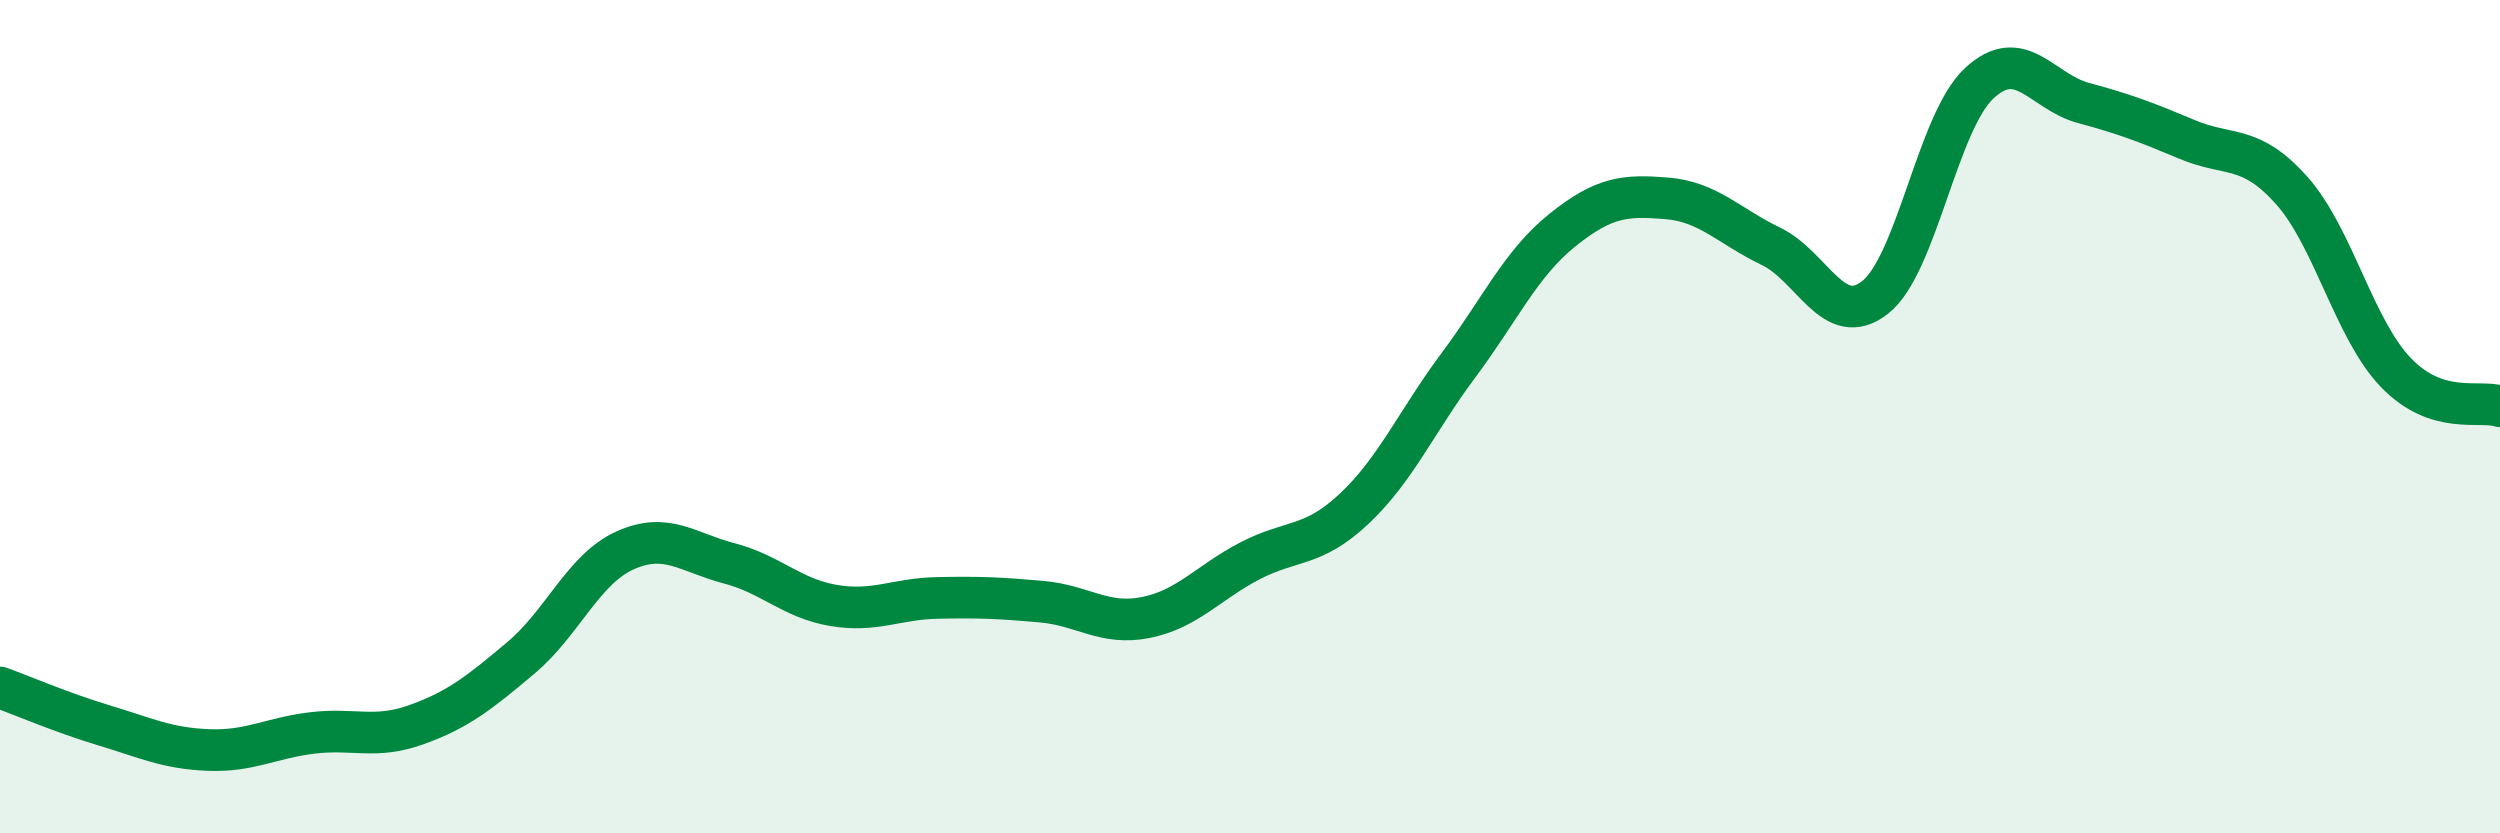
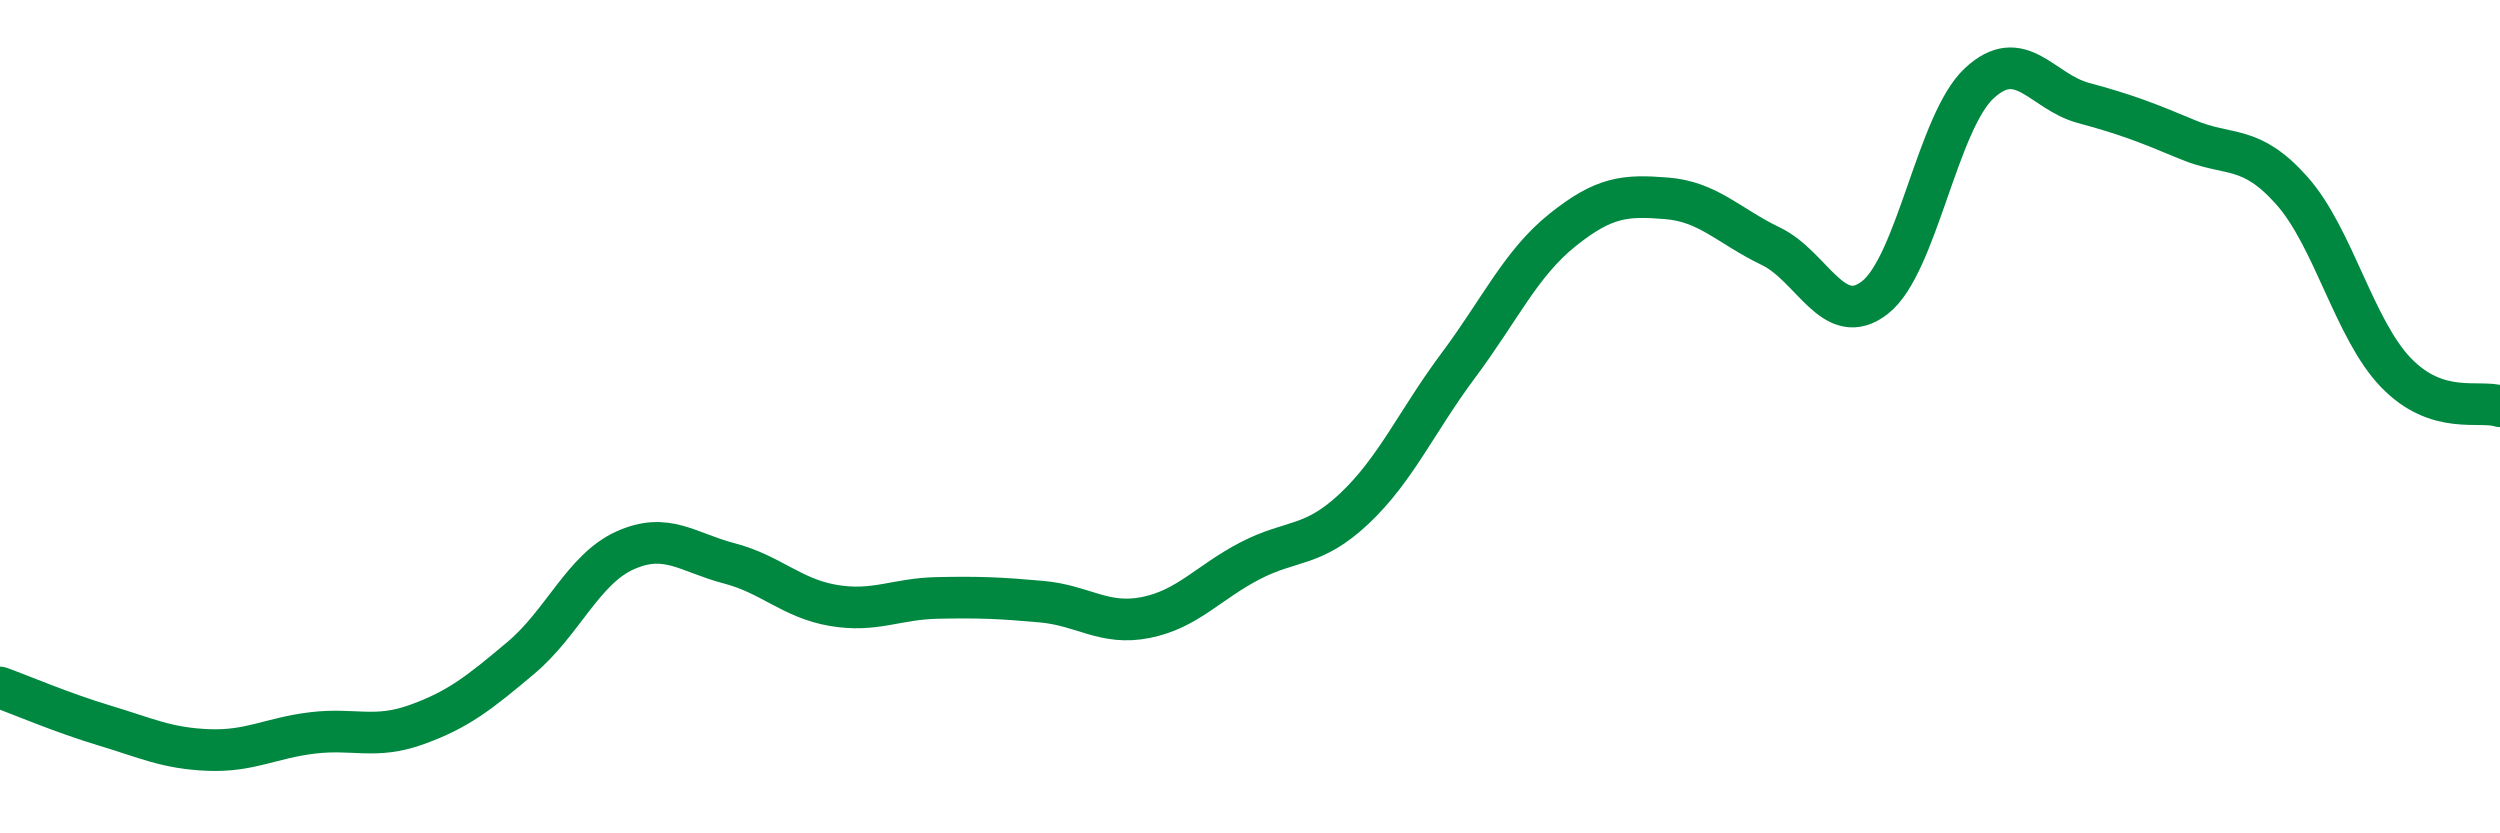
<svg xmlns="http://www.w3.org/2000/svg" width="60" height="20" viewBox="0 0 60 20">
-   <path d="M 0,16.5 C 0.5,16.68 1.5,17.11 2.5,17.41 C 3.5,17.71 4,17.96 5,18 C 6,18.04 6.5,17.71 7.5,17.59 C 8.5,17.47 9,17.75 10,17.39 C 11,17.03 11.5,16.63 12.5,15.79 C 13.5,14.95 14,13.66 15,13.21 C 16,12.76 16.5,13.26 17.5,13.52 C 18.5,13.78 19,14.36 20,14.53 C 21,14.7 21.5,14.37 22.5,14.35 C 23.5,14.33 24,14.35 25,14.44 C 26,14.53 26.5,15.02 27.5,14.82 C 28.5,14.62 29,13.98 30,13.46 C 31,12.94 31.5,13.15 32.5,12.21 C 33.5,11.27 34,10.11 35,8.77 C 36,7.43 36.5,6.32 37.5,5.52 C 38.5,4.72 39,4.68 40,4.76 C 41,4.84 41.5,5.43 42.5,5.91 C 43.5,6.39 44,7.92 45,7.14 C 46,6.36 46.5,2.93 47.5,2 C 48.5,1.07 49,2.2 50,2.47 C 51,2.74 51.5,2.93 52.5,3.35 C 53.5,3.77 54,3.45 55,4.57 C 56,5.69 56.5,7.9 57.5,8.94 C 58.5,9.98 59.5,9.59 60,9.75L60 20L0 20Z" fill="#008740" opacity="0.1" stroke-linecap="round" stroke-linejoin="round" />
  <path d="M 0,16.5 C 0.5,16.68 1.5,17.11 2.5,17.41 C 3.5,17.71 4,17.96 5,18 C 6,18.04 6.5,17.71 7.5,17.59 C 8.5,17.47 9,17.75 10,17.39 C 11,17.03 11.5,16.63 12.5,15.79 C 13.5,14.95 14,13.66 15,13.21 C 16,12.76 16.5,13.26 17.5,13.52 C 18.5,13.78 19,14.36 20,14.53 C 21,14.7 21.5,14.37 22.5,14.35 C 23.5,14.33 24,14.35 25,14.44 C 26,14.53 26.5,15.02 27.5,14.82 C 28.5,14.62 29,13.98 30,13.46 C 31,12.94 31.5,13.15 32.5,12.21 C 33.5,11.27 34,10.11 35,8.77 C 36,7.43 36.5,6.32 37.5,5.52 C 38.5,4.72 39,4.68 40,4.76 C 41,4.84 41.5,5.43 42.5,5.91 C 43.5,6.39 44,7.92 45,7.14 C 46,6.36 46.5,2.93 47.5,2 C 48.5,1.07 49,2.2 50,2.47 C 51,2.74 51.5,2.93 52.5,3.35 C 53.5,3.77 54,3.45 55,4.57 C 56,5.69 56.5,7.9 57.5,8.94 C 58.5,9.98 59.5,9.59 60,9.75" stroke="#008740" stroke-width="1" fill="none" stroke-linecap="round" stroke-linejoin="round" />
</svg>